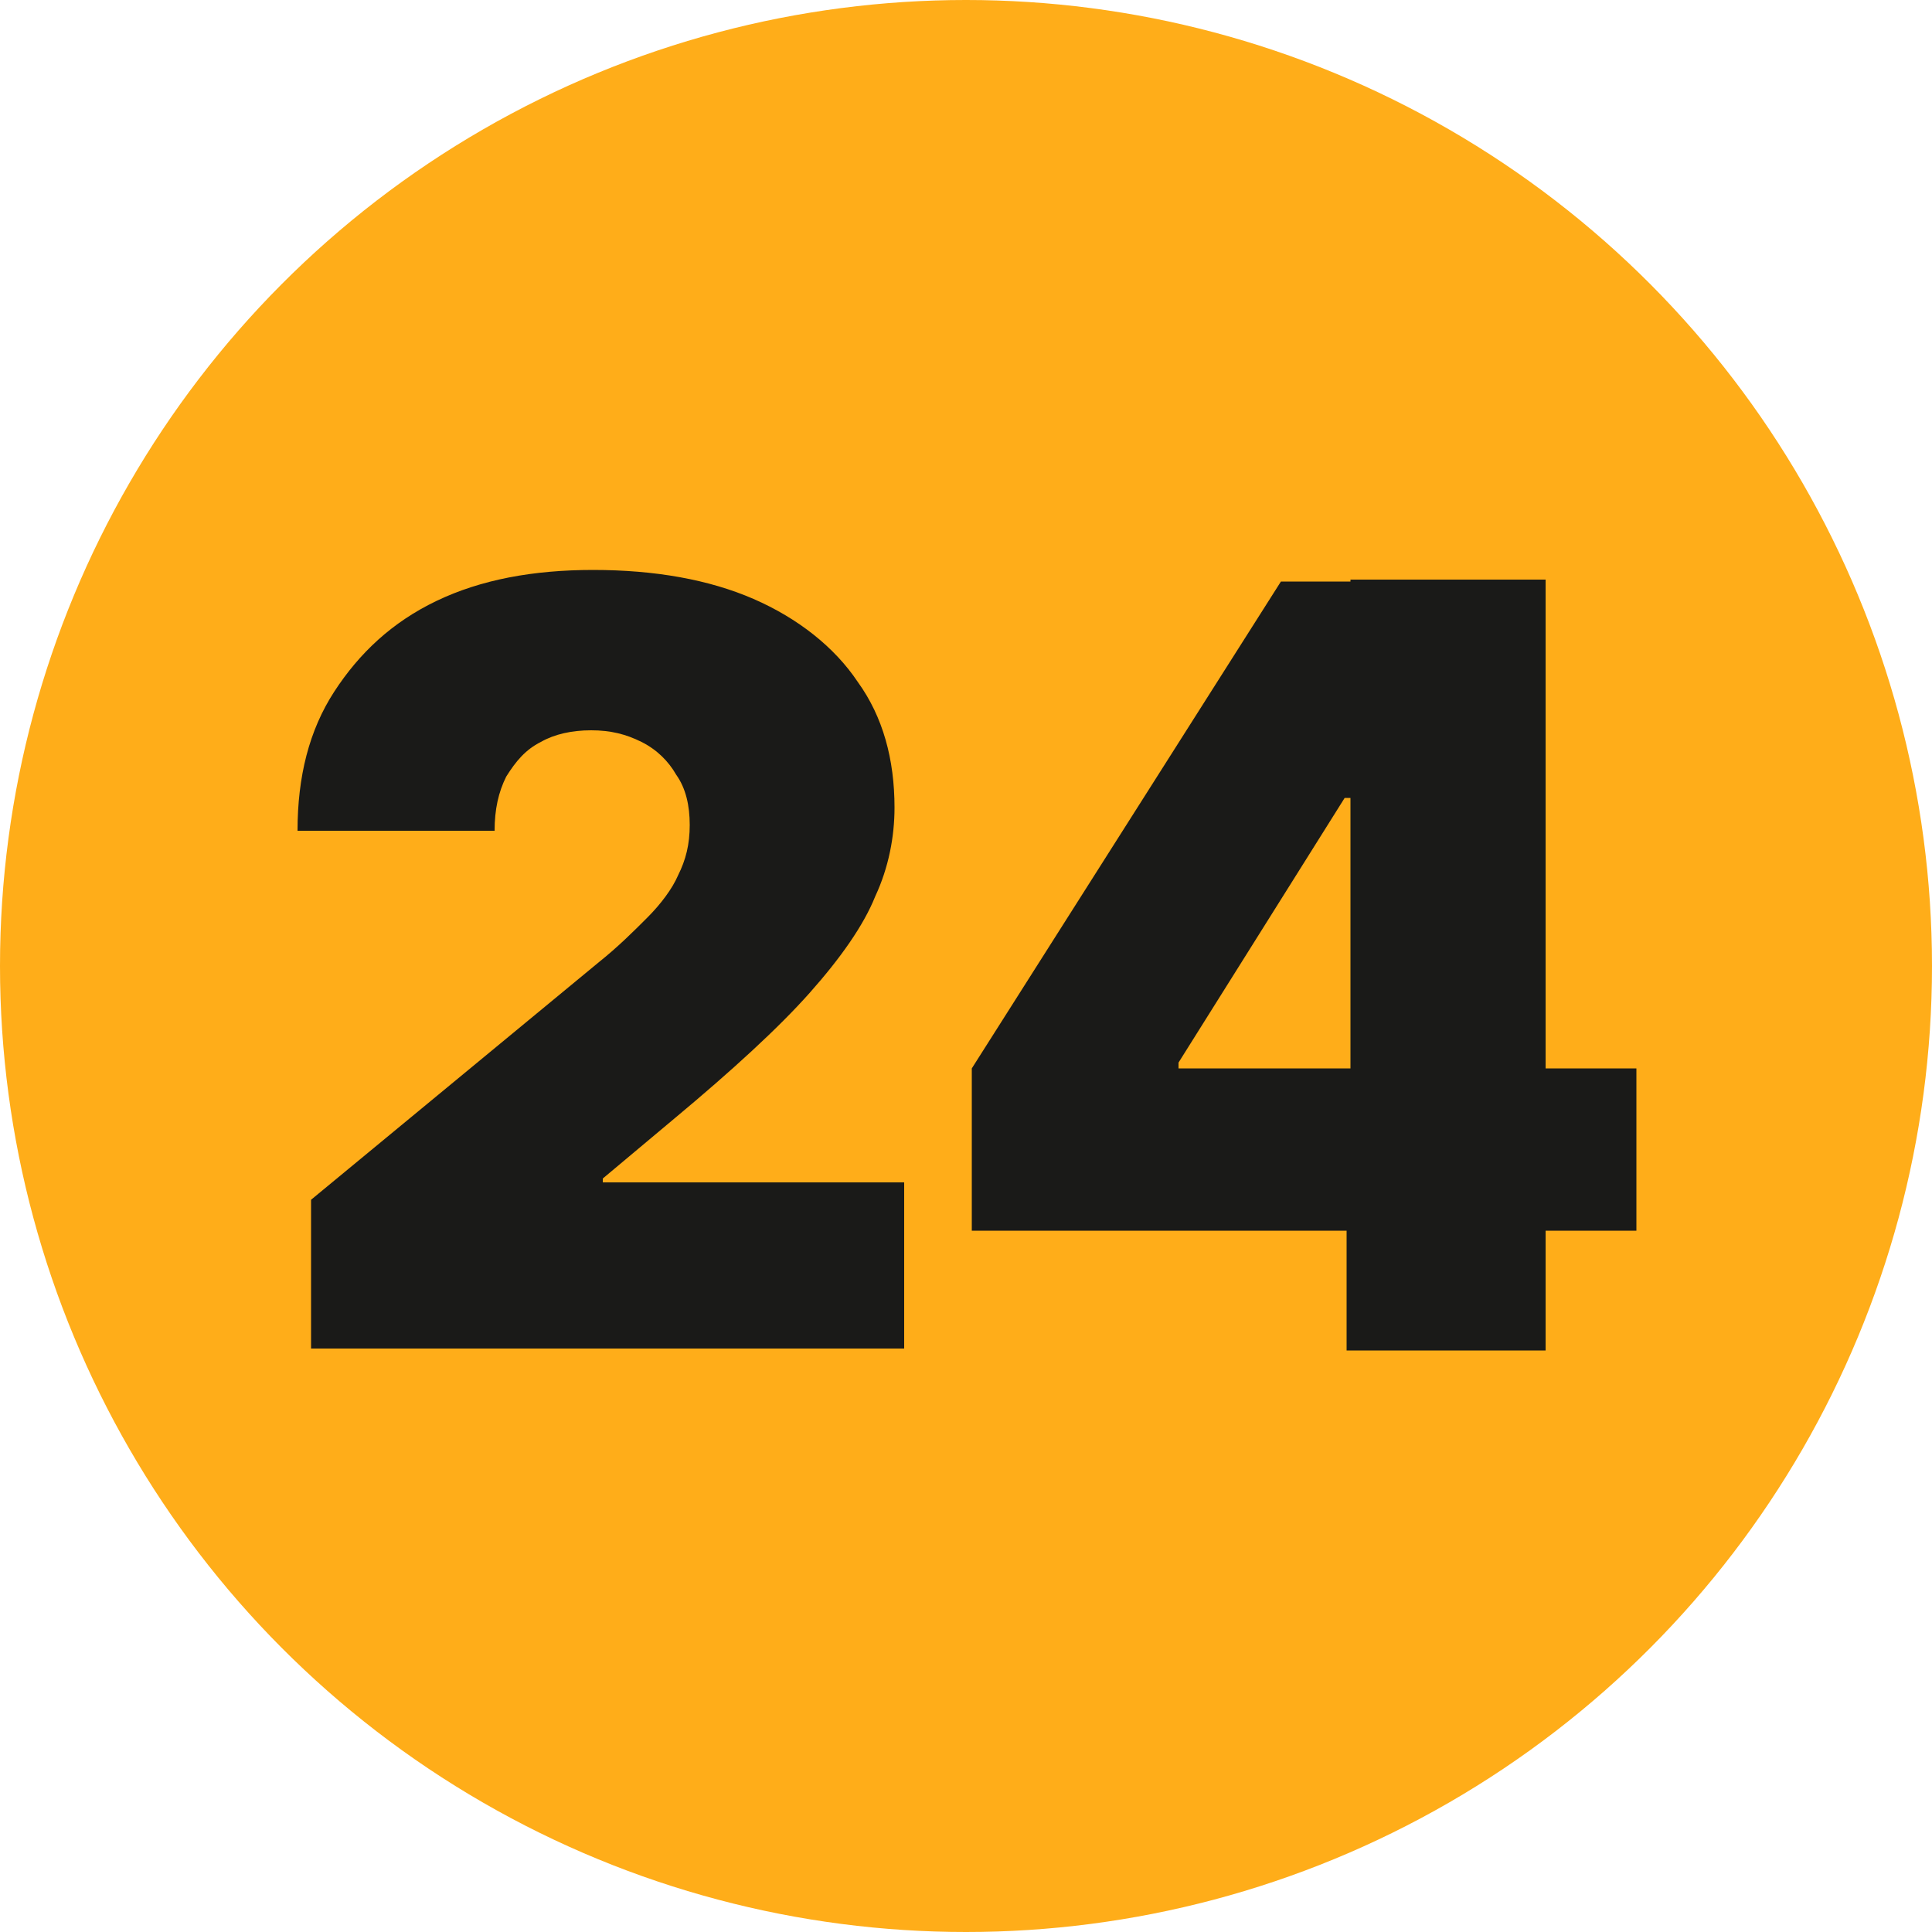
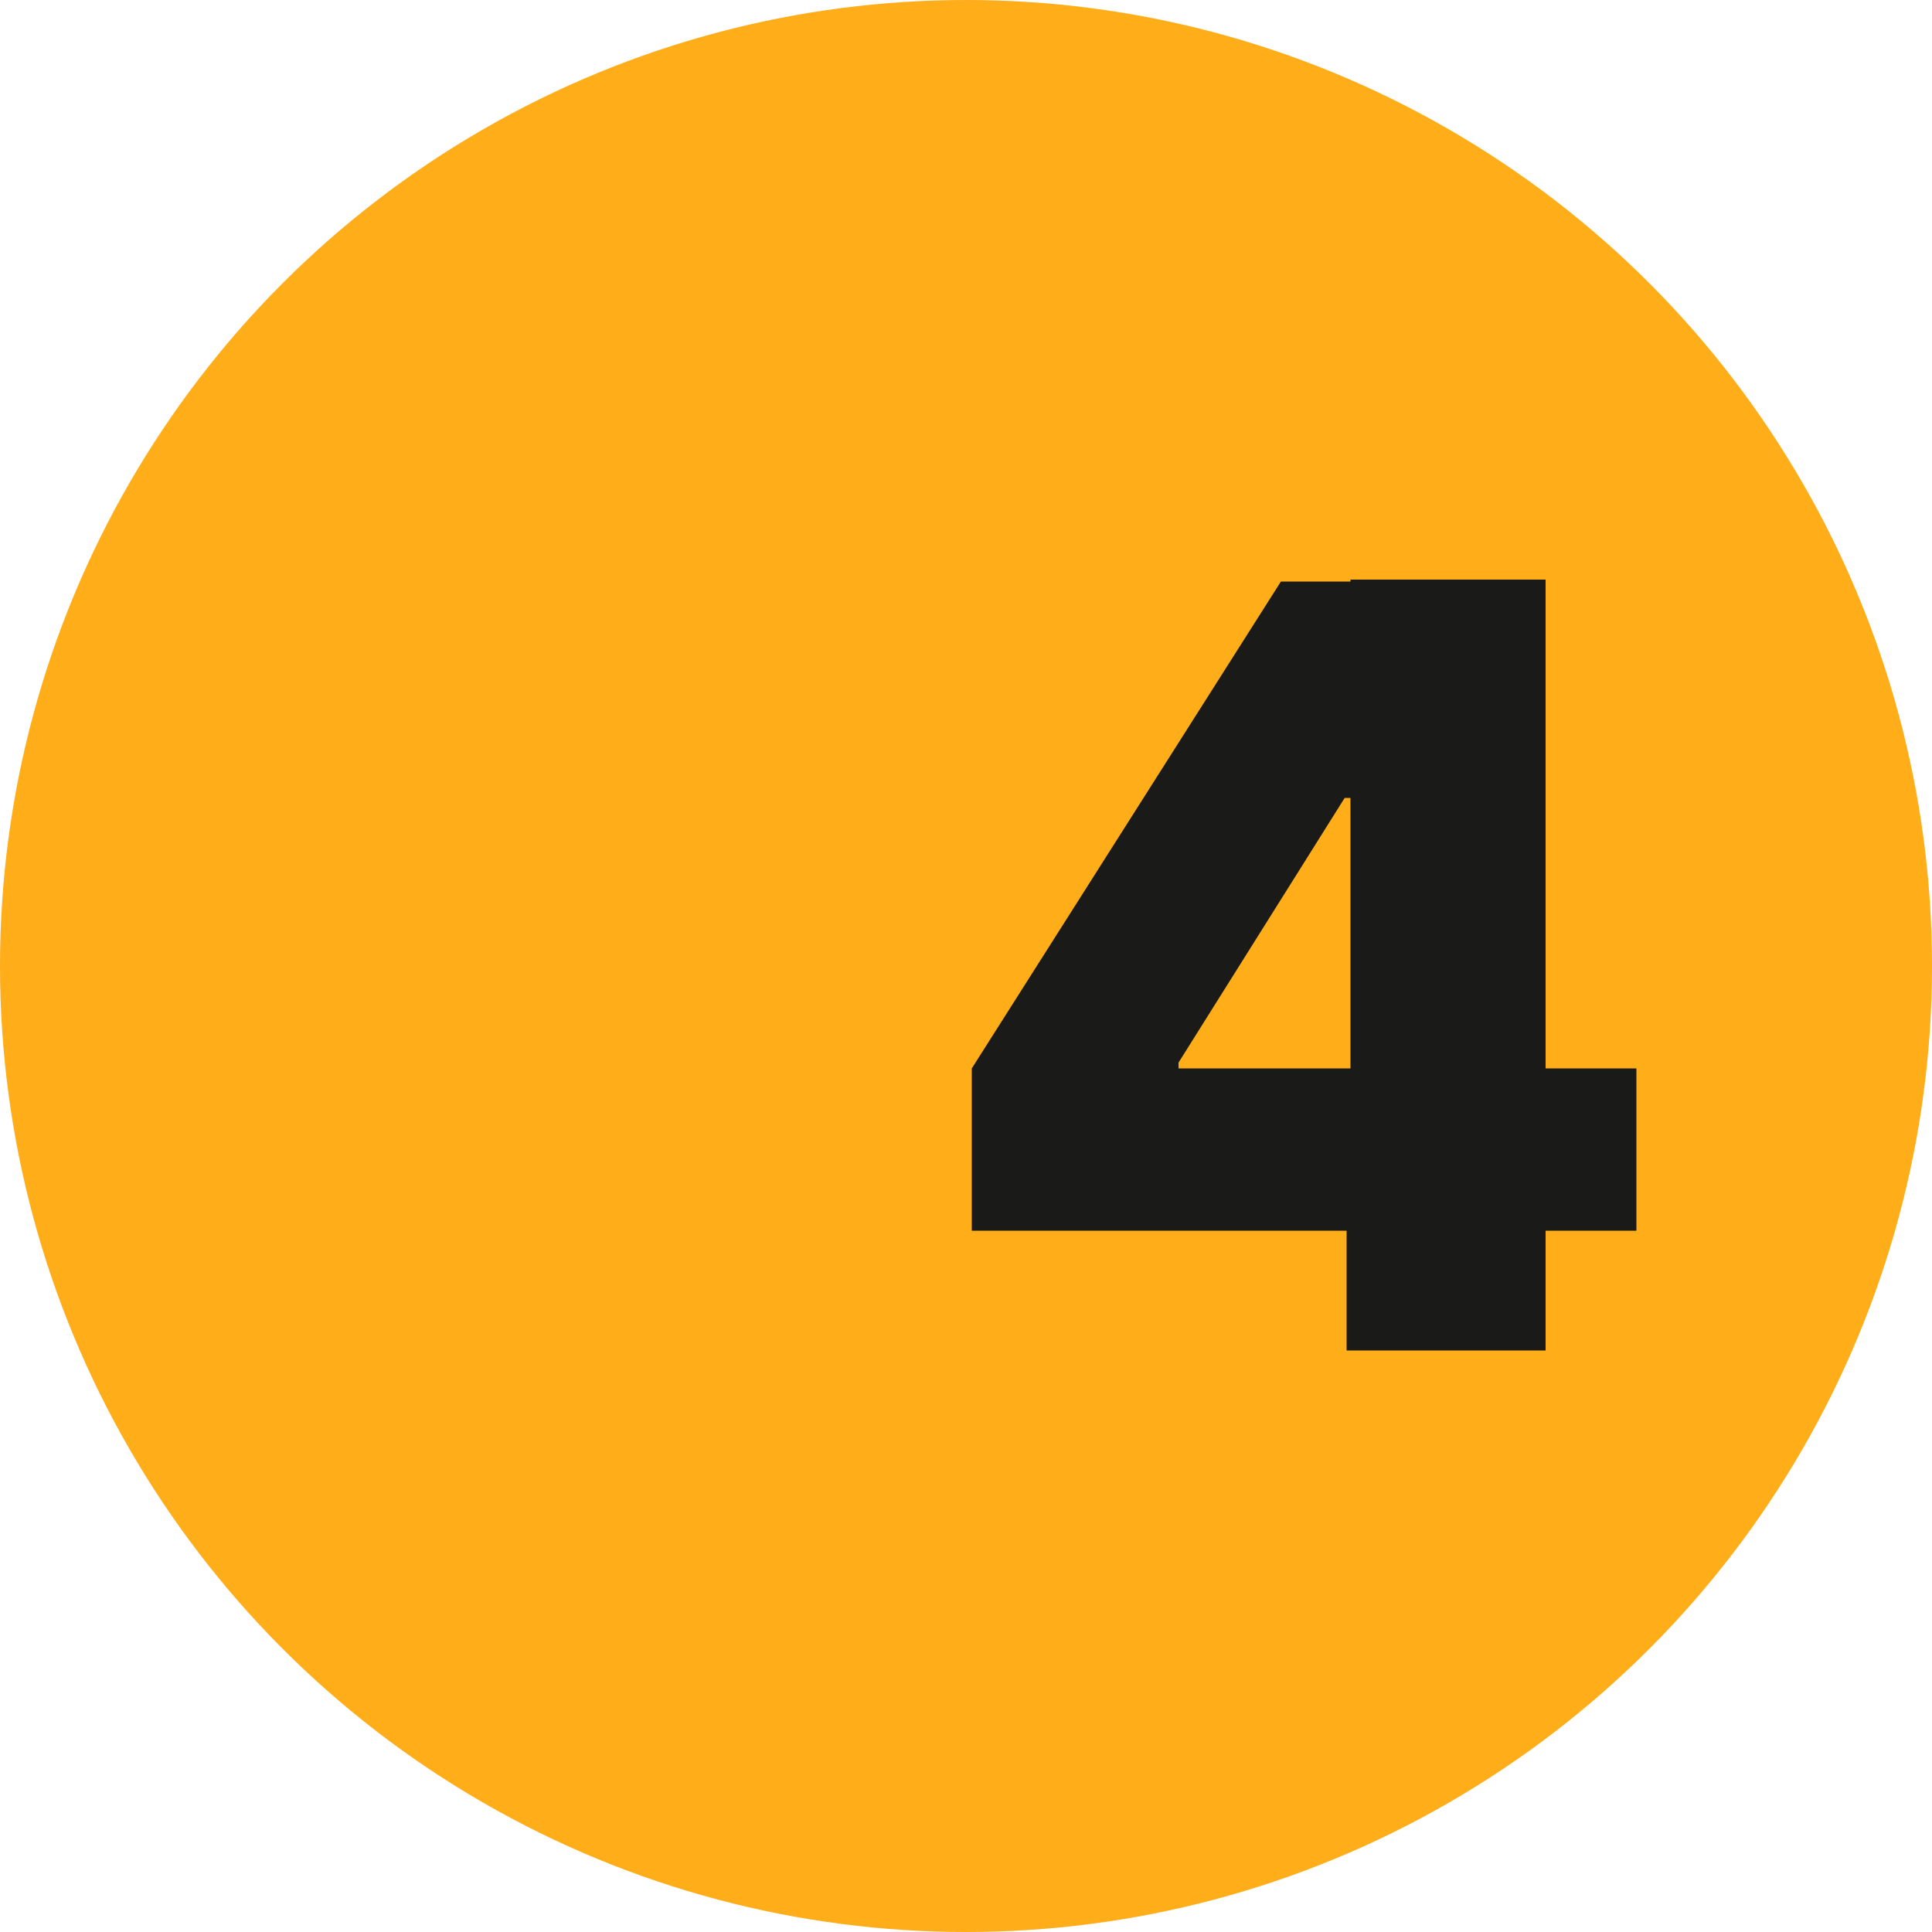
<svg xmlns="http://www.w3.org/2000/svg" version="1.1" id="Layer_1" x="0px" y="0px" viewBox="0 0 100 100" style="enable-background:new 0 0 100 100;" xml:space="preserve">
  <style type="text/css"> .st0{fill-rule:evenodd;clip-rule:evenodd;fill:#FFAD19;} .st1{fill:#1A1A18;} </style>
  <g>
    <circle class="st0" cx="50" cy="50" r="50" />
    <g>
      <g>
-         <path class="st1" d="M16.1,69.9v-7.8L31,49.8c1-0.8,1.8-1.6,2.5-2.3s1.3-1.5,1.6-2.2c0.4-0.8,0.6-1.6,0.6-2.6 c0-1-0.2-1.9-0.7-2.6c-0.4-0.7-1-1.3-1.8-1.7c-0.8-0.4-1.6-0.6-2.6-0.6c-1,0-1.9,0.2-2.6,0.6c-0.8,0.4-1.3,1-1.8,1.8 c-0.4,0.8-0.6,1.7-0.6,2.8H15.4c0-2.8,0.6-5.2,1.9-7.2c1.3-2,3-3.6,5.3-4.7s5-1.6,8.1-1.6c3.2,0,6,0.5,8.3,1.5 c2.3,1,4.2,2.5,5.4,4.3c1.3,1.8,1.9,4,1.9,6.5c0,1.5-0.3,3.1-1,4.6c-0.6,1.5-1.8,3.2-3.4,5s-4,4-7,6.5L31.2,61v0.2h15.6v8.6H16.1 z" />
        <path class="st1" d="M50.3,63.7v-8.4l16-25.2H74v11.2h-4.4L61,55v0.3h23.7v8.4H50.3z M69.7,69.9v-8.8l0.2-3.7V30H80v39.9H69.7z" />
      </g>
    </g>
  </g>
</svg>